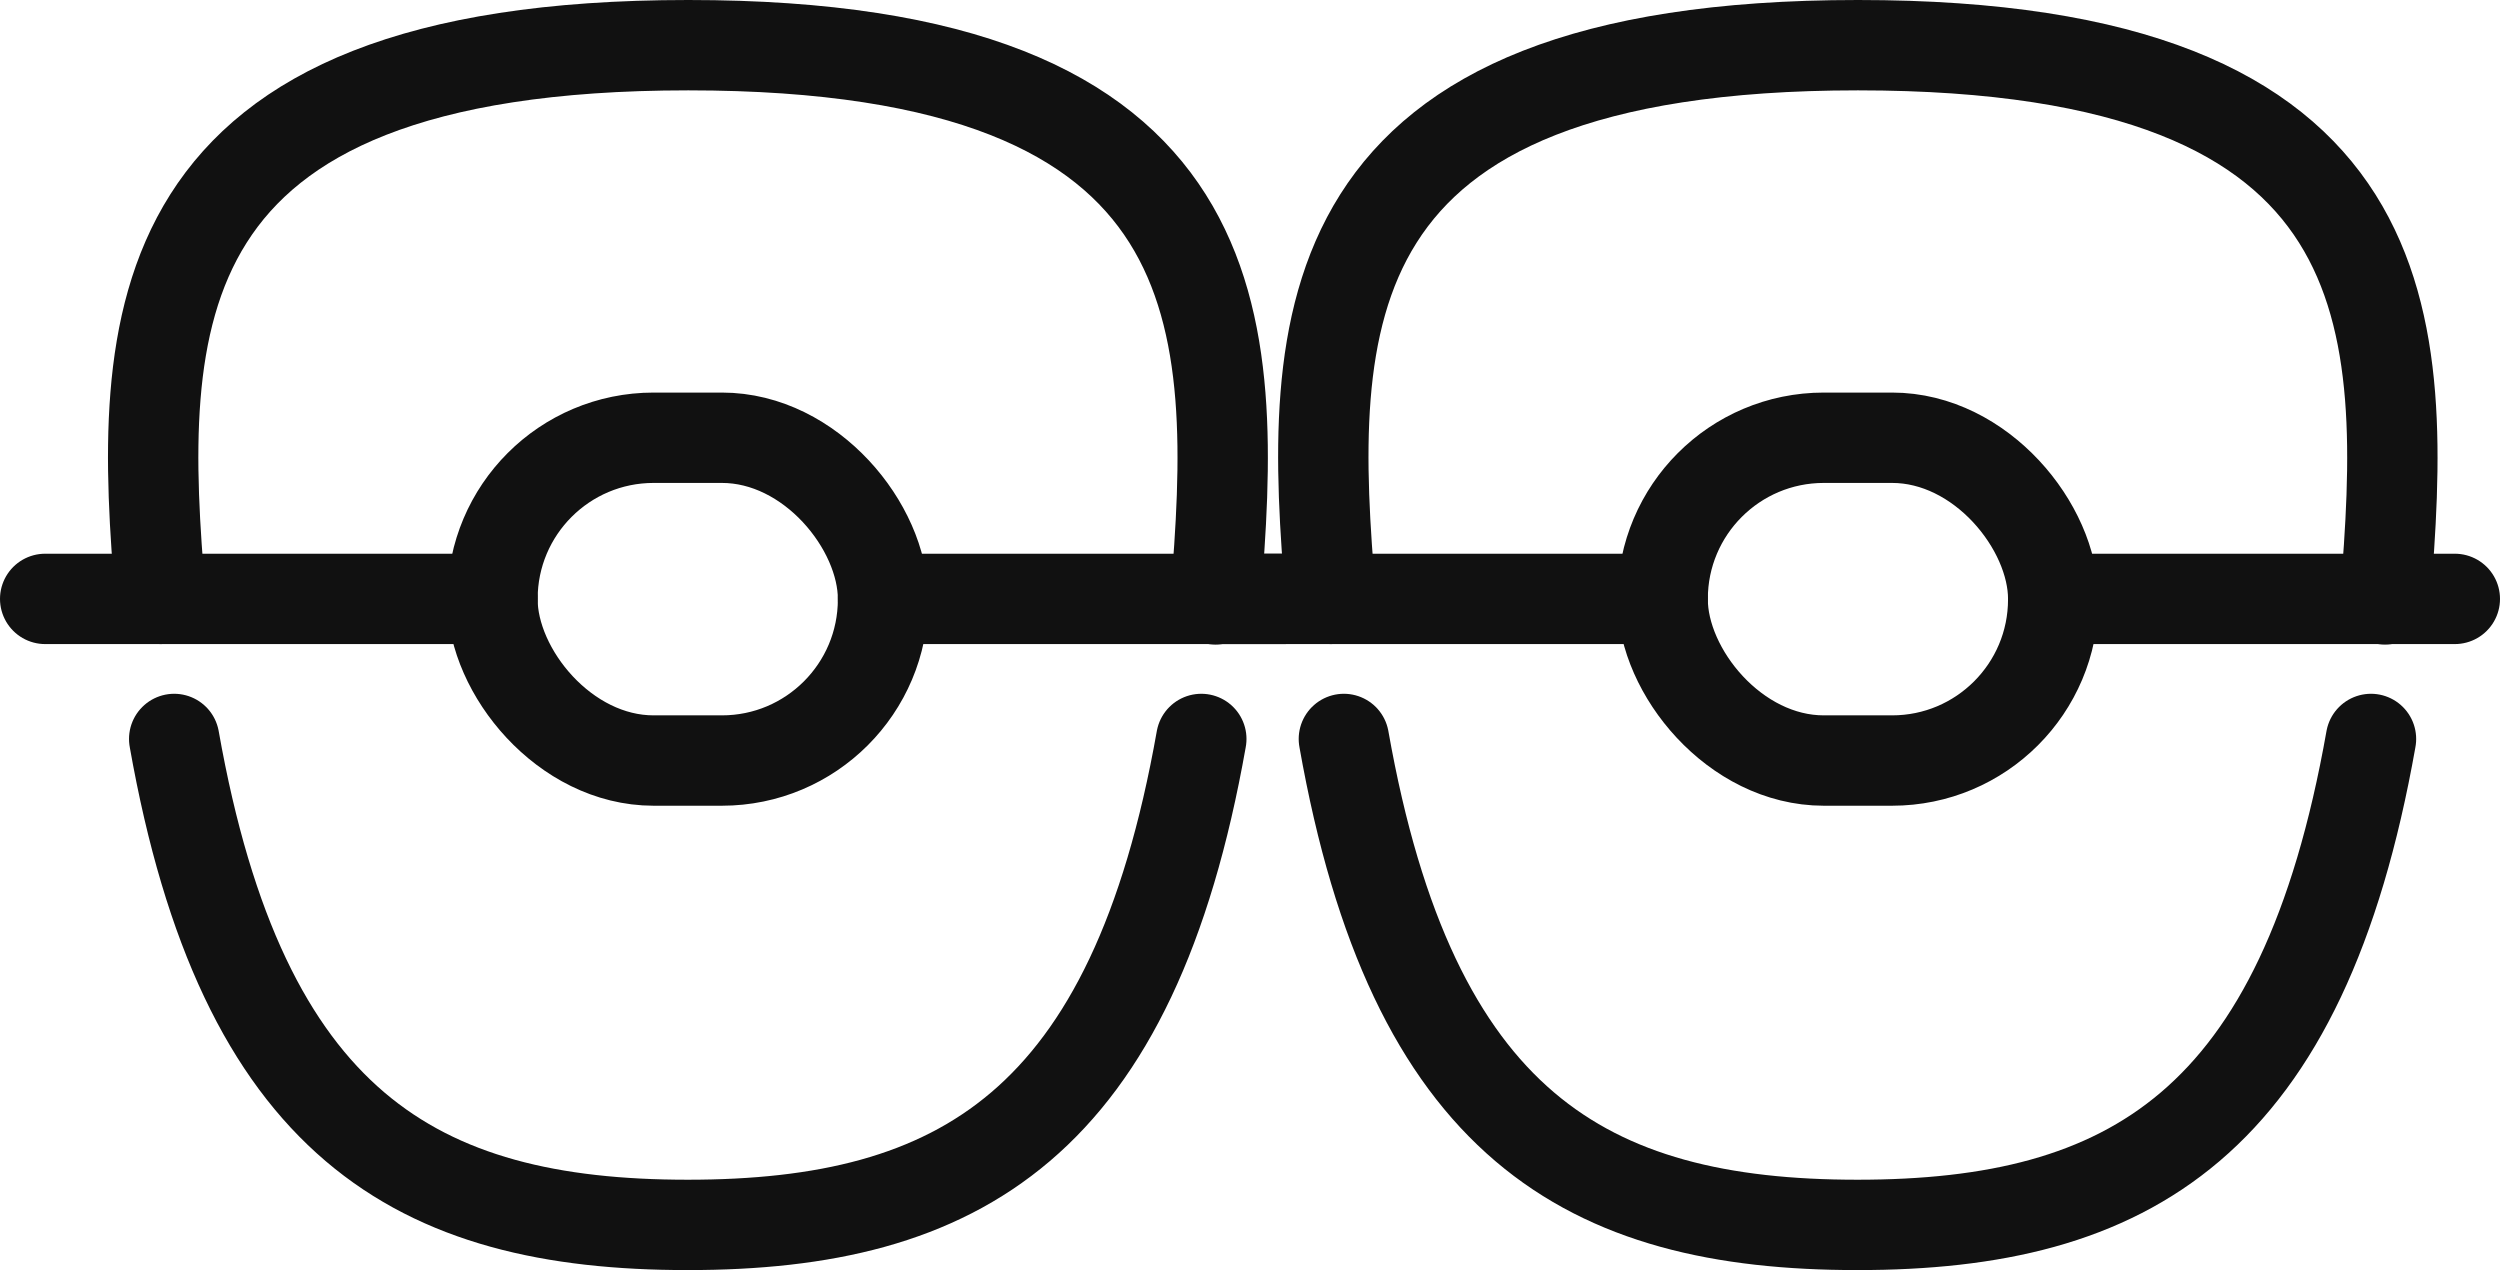
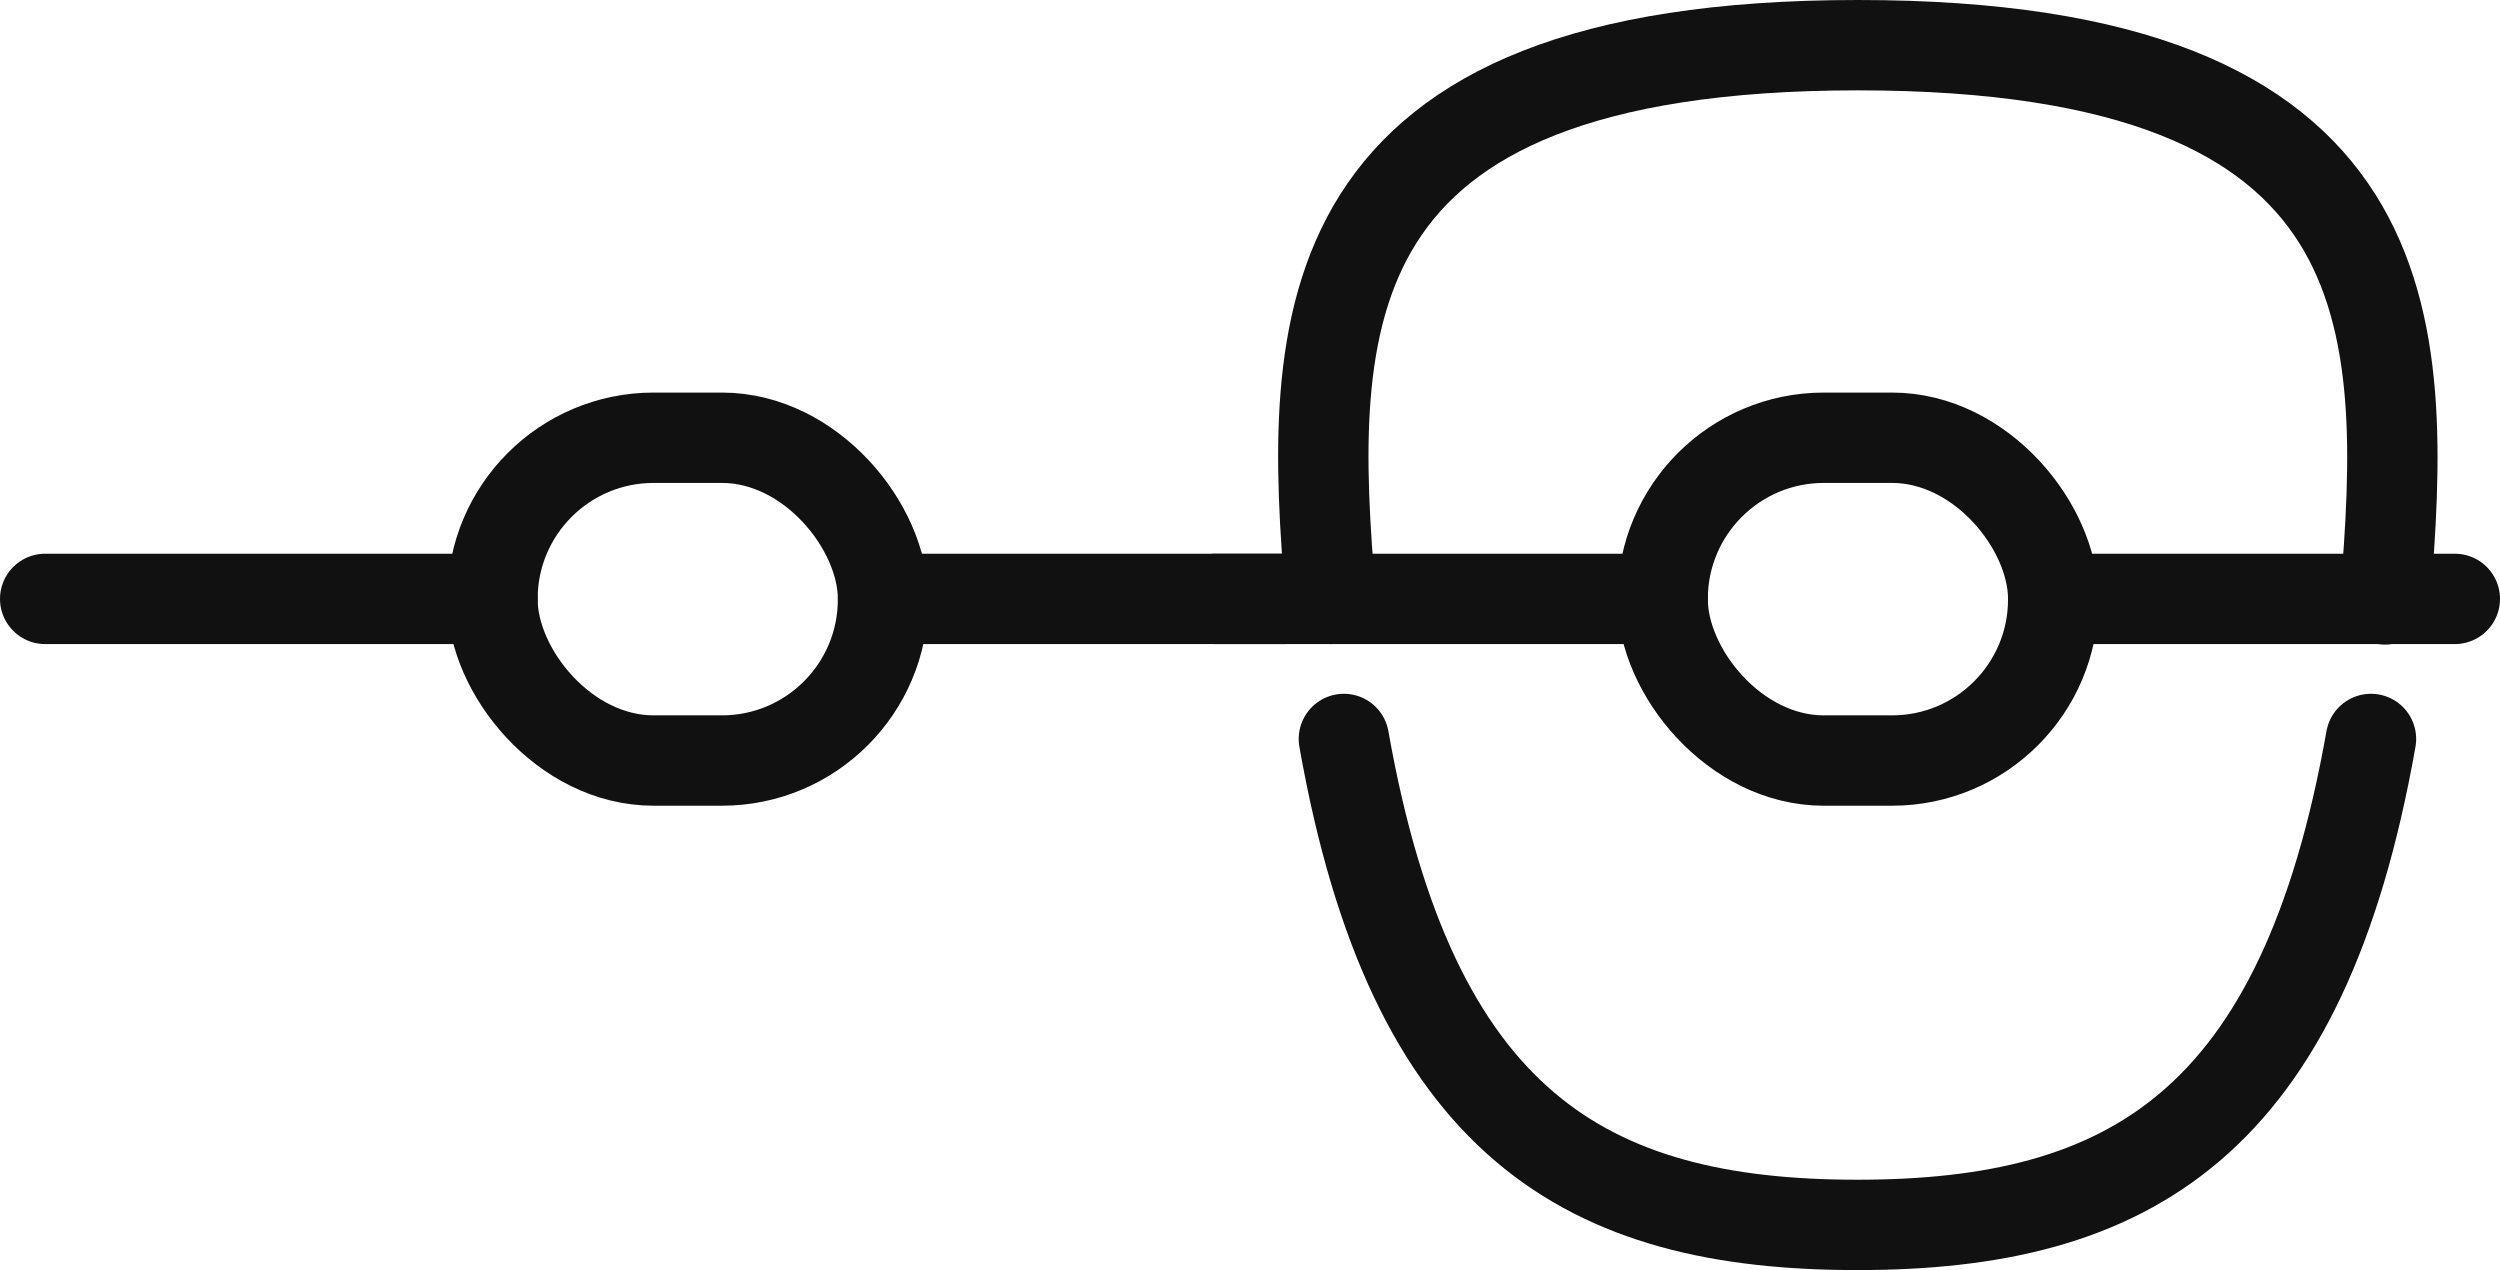
<svg xmlns="http://www.w3.org/2000/svg" id="Layer_2" viewBox="0 0 49.8 25.3">
  <defs>
    <style>.cls-1{fill:none;stroke:#111;stroke-linecap:round;stroke-linejoin:round;stroke-width:1.8px;}</style>
  </defs>
  <g id="_イヤー_3">
    <g>
      <g>
        <g>
          <line class="cls-1" x1="9.81" y1="11.93" x2=".9" y2="11.93" />
          <line class="cls-1" x1="17.59" y1="11.93" x2="25.59" y2="11.93" />
        </g>
-         <path class="cls-1" d="M24.21,11.94c.46-5.51,.5-11.04-10.5-11.04S2.73,6.43,3.2,11.93" />
-         <path class="cls-1" d="M23.93,14.72c-1.36,7.69-4.83,9.68-10.23,9.68s-8.87-1.99-10.23-9.68" />
        <rect class="cls-1" x="9.81" y="8.72" width="7.78" height="6.43" rx="3.21" ry="3.21" />
      </g>
      <g>
        <g>
          <line class="cls-1" x1="33.12" y1="11.93" x2="24.21" y2="11.93" />
          <line class="cls-1" x1="40.9" y1="11.93" x2="48.9" y2="11.93" />
        </g>
        <path class="cls-1" d="M47.51,11.94c.46-5.51,.5-11.04-10.5-11.04s-10.97,5.53-10.5,11.03" />
        <path class="cls-1" d="M47.23,14.72c-1.36,7.69-4.83,9.68-10.23,9.68s-8.87-1.99-10.23-9.68" />
        <rect class="cls-1" x="33.12" y="8.72" width="7.78" height="6.43" rx="3.21" ry="3.21" />
      </g>
    </g>
  </g>
</svg>